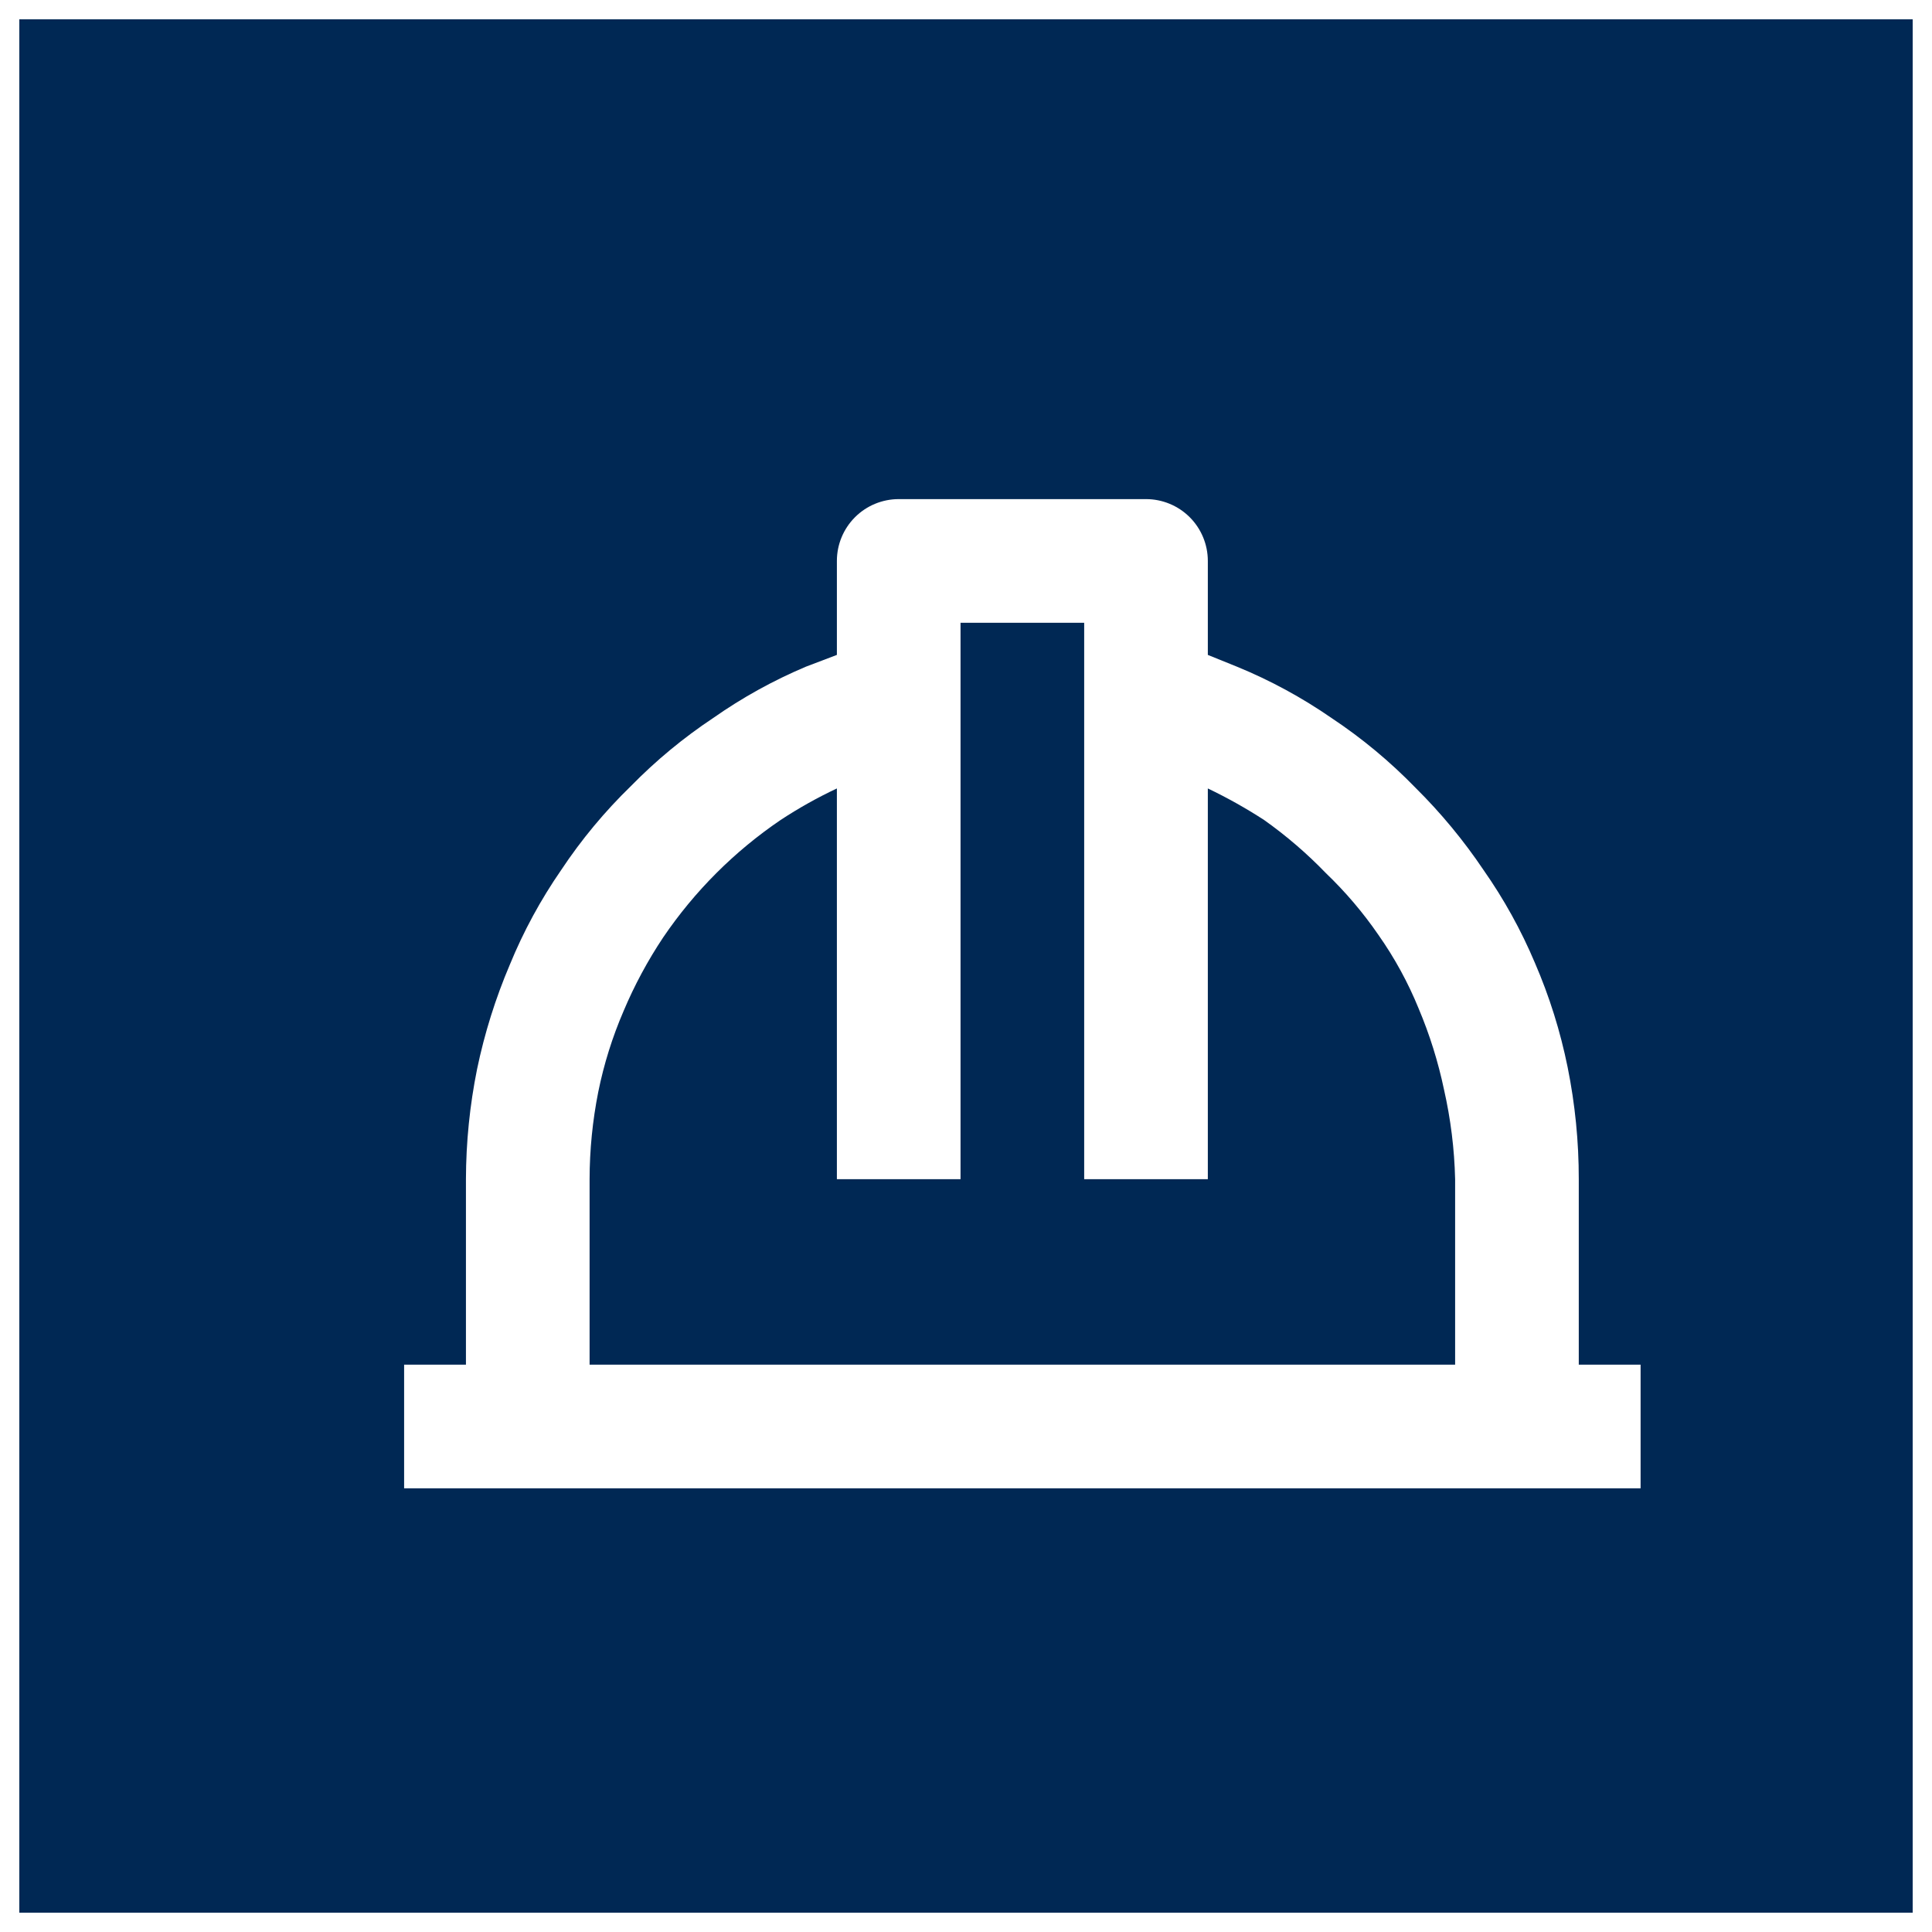
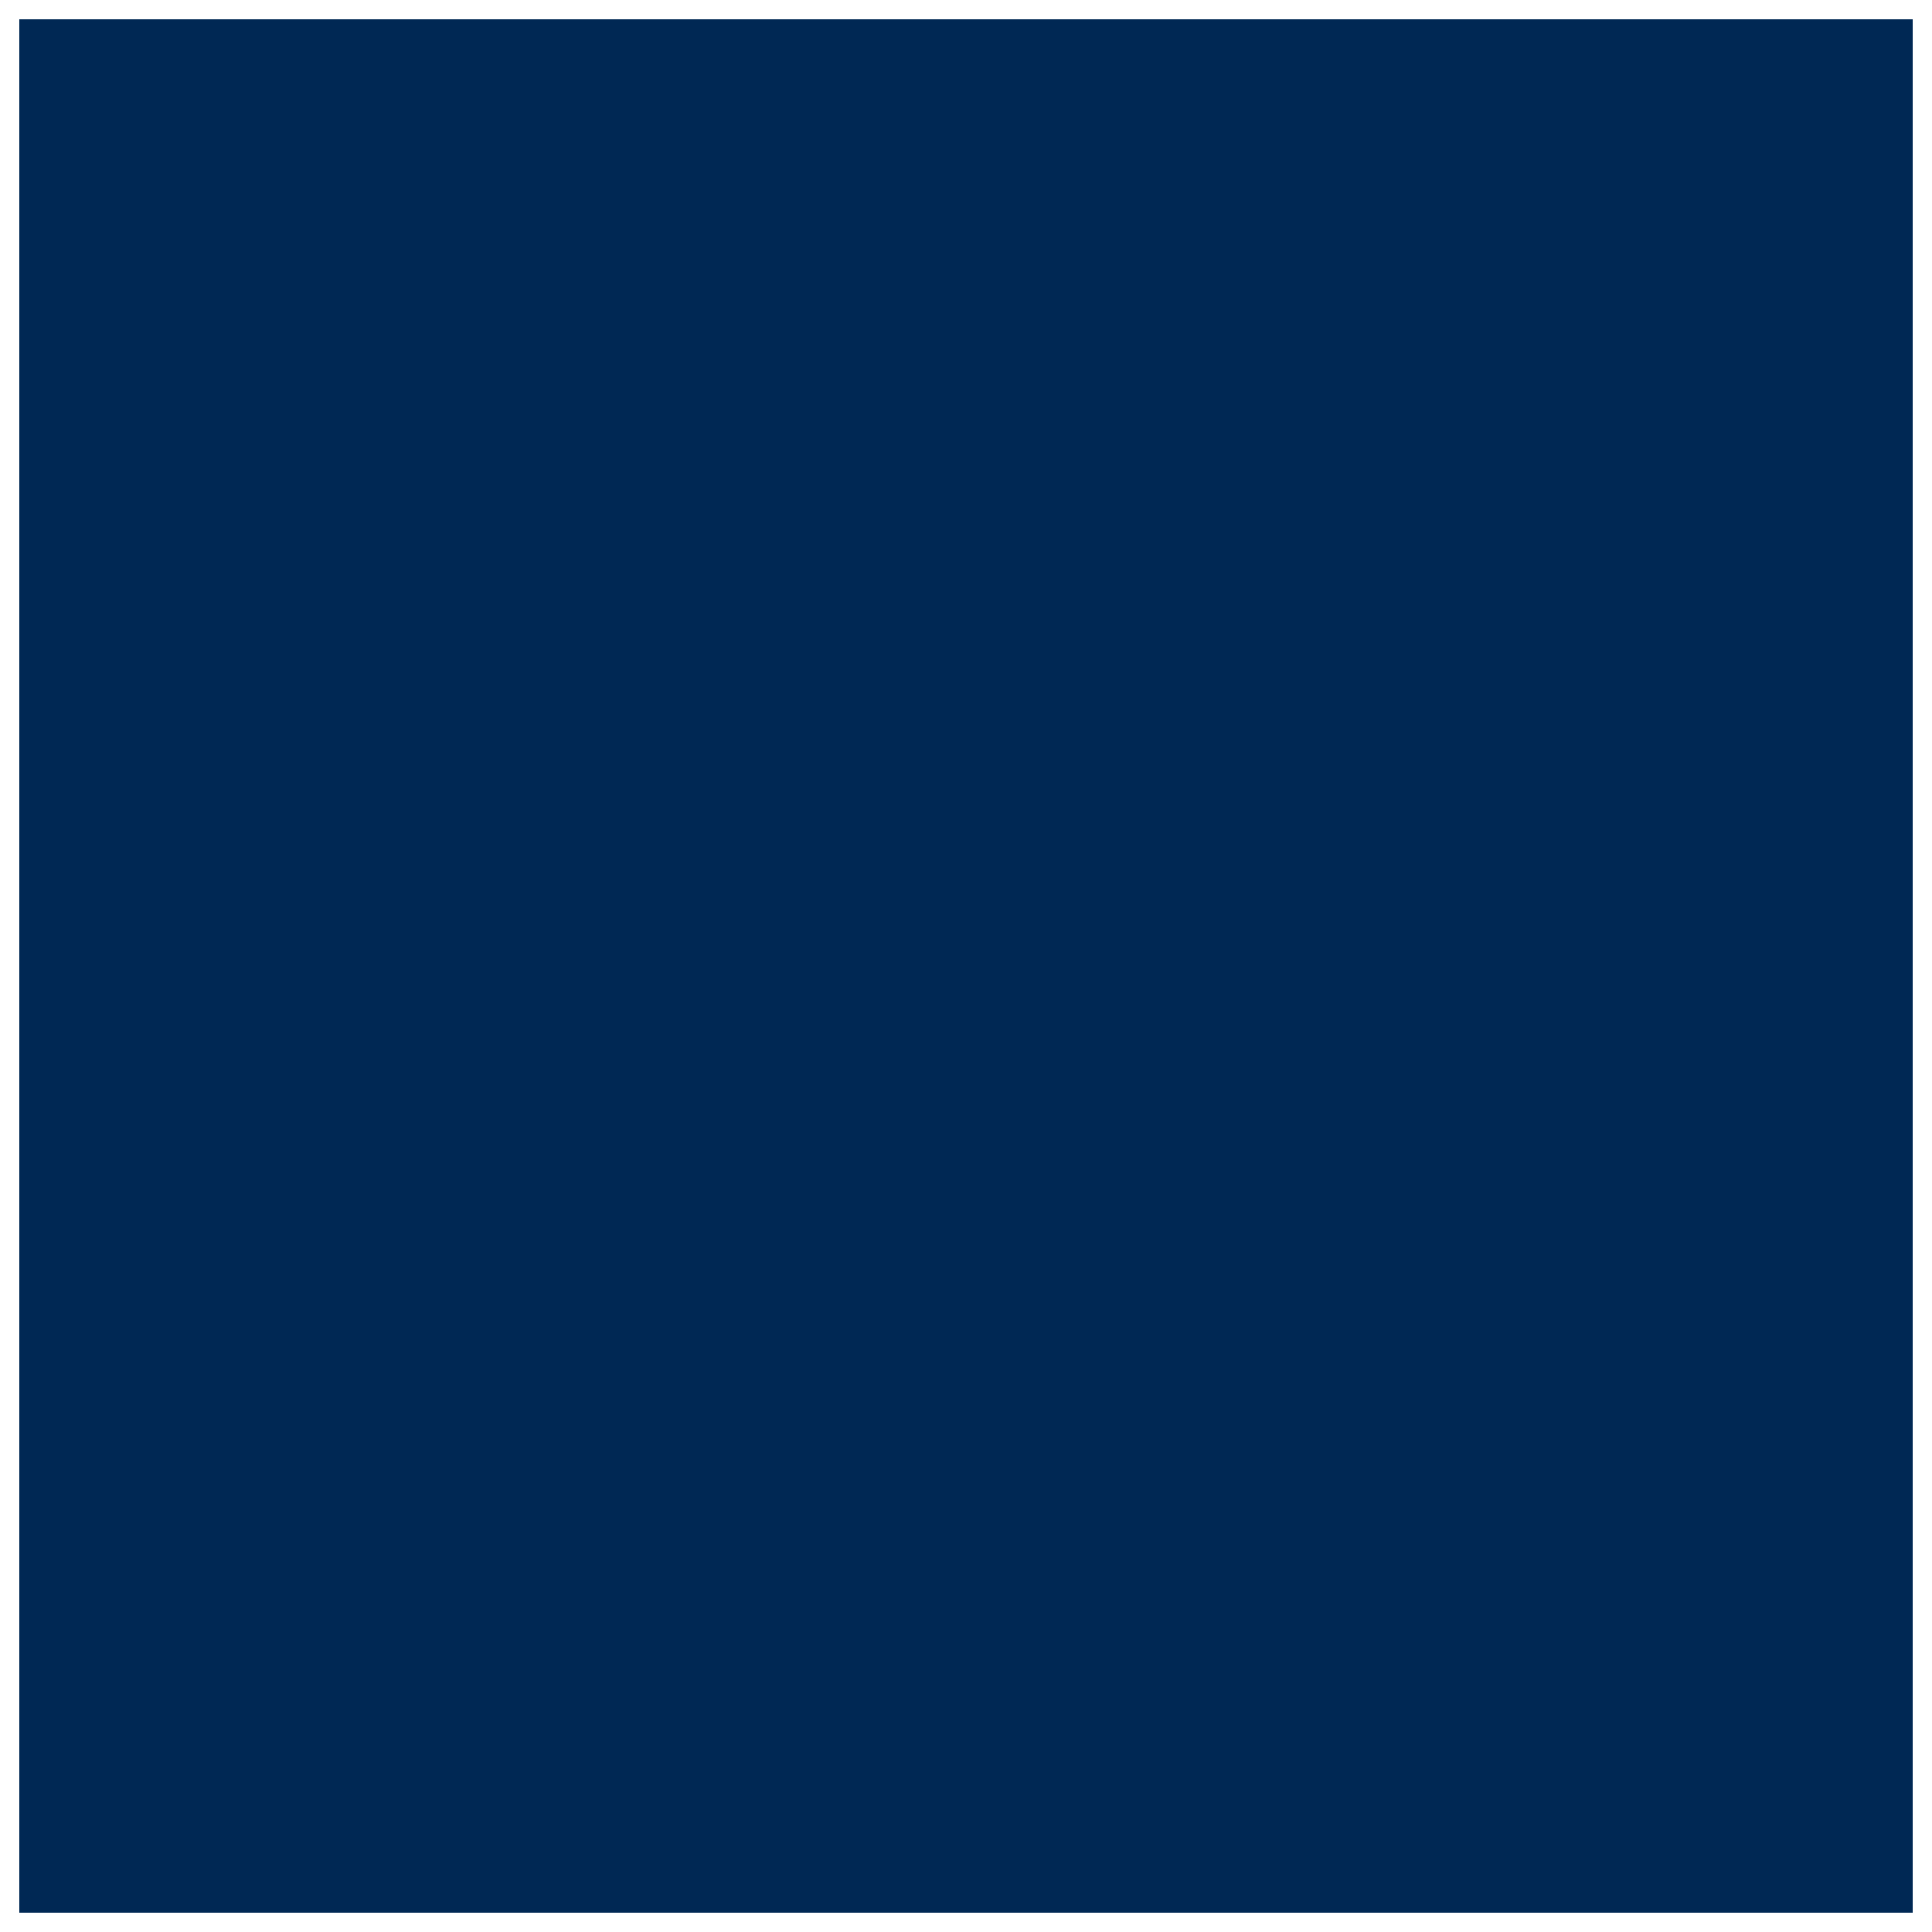
<svg xmlns="http://www.w3.org/2000/svg" width="100" height="100" viewBox="0 0 100 100" fill="none">
  <rect x="0" y="0" width="100" height="100" fill="#808080" stroke="none" />
  <rect x="0.5" y="0.5" width="99" height="99" fill="#002854" stroke="white" />
-   <path d="M81.717 61.034C81.719 59.089 81.526 57.149 81.141 55.242C80.765 53.385 80.197 51.573 79.445 49.834C78.732 48.144 77.842 46.535 76.789 45.034C75.759 43.502 74.58 42.077 73.269 40.778C71.952 39.421 70.493 38.208 68.917 37.162C67.385 36.103 65.744 35.212 64.021 34.506L62.517 33.898V29.034C62.517 28.185 62.18 27.371 61.58 26.771C60.98 26.171 60.166 25.834 59.317 25.834H46.517C45.668 25.834 44.854 26.171 44.254 26.771C43.654 27.371 43.317 28.185 43.317 29.034V33.898L41.717 34.506C40.027 35.219 38.418 36.109 36.917 37.162C35.379 38.184 33.953 39.363 32.661 40.682C31.304 41.999 30.091 43.458 29.045 45.034C27.986 46.566 27.095 48.207 26.389 49.93C25.647 51.672 25.079 53.484 24.693 55.338C24.315 57.213 24.122 59.121 24.117 61.034V70.634H20.917V77.034H84.917V70.634H81.717V61.034ZM30.517 61.034C30.52 59.519 30.67 58.008 30.965 56.522C31.256 55.083 31.696 53.678 32.277 52.33C32.838 50.999 33.524 49.724 34.325 48.522C35.949 46.129 38.012 44.066 40.405 42.442C41.336 41.83 42.309 41.284 43.317 40.81V61.034H49.717V32.234H56.117V61.034H62.517V40.81C63.522 41.291 64.494 41.836 65.429 42.442C66.579 43.258 67.65 44.179 68.629 45.194C69.642 46.165 70.554 47.237 71.349 48.394C72.184 49.581 72.882 50.858 73.429 52.202C74 53.554 74.439 54.958 74.741 56.394C75.087 57.918 75.28 59.472 75.317 61.034V70.634H30.517V61.034Z" fill="white" />
</svg>